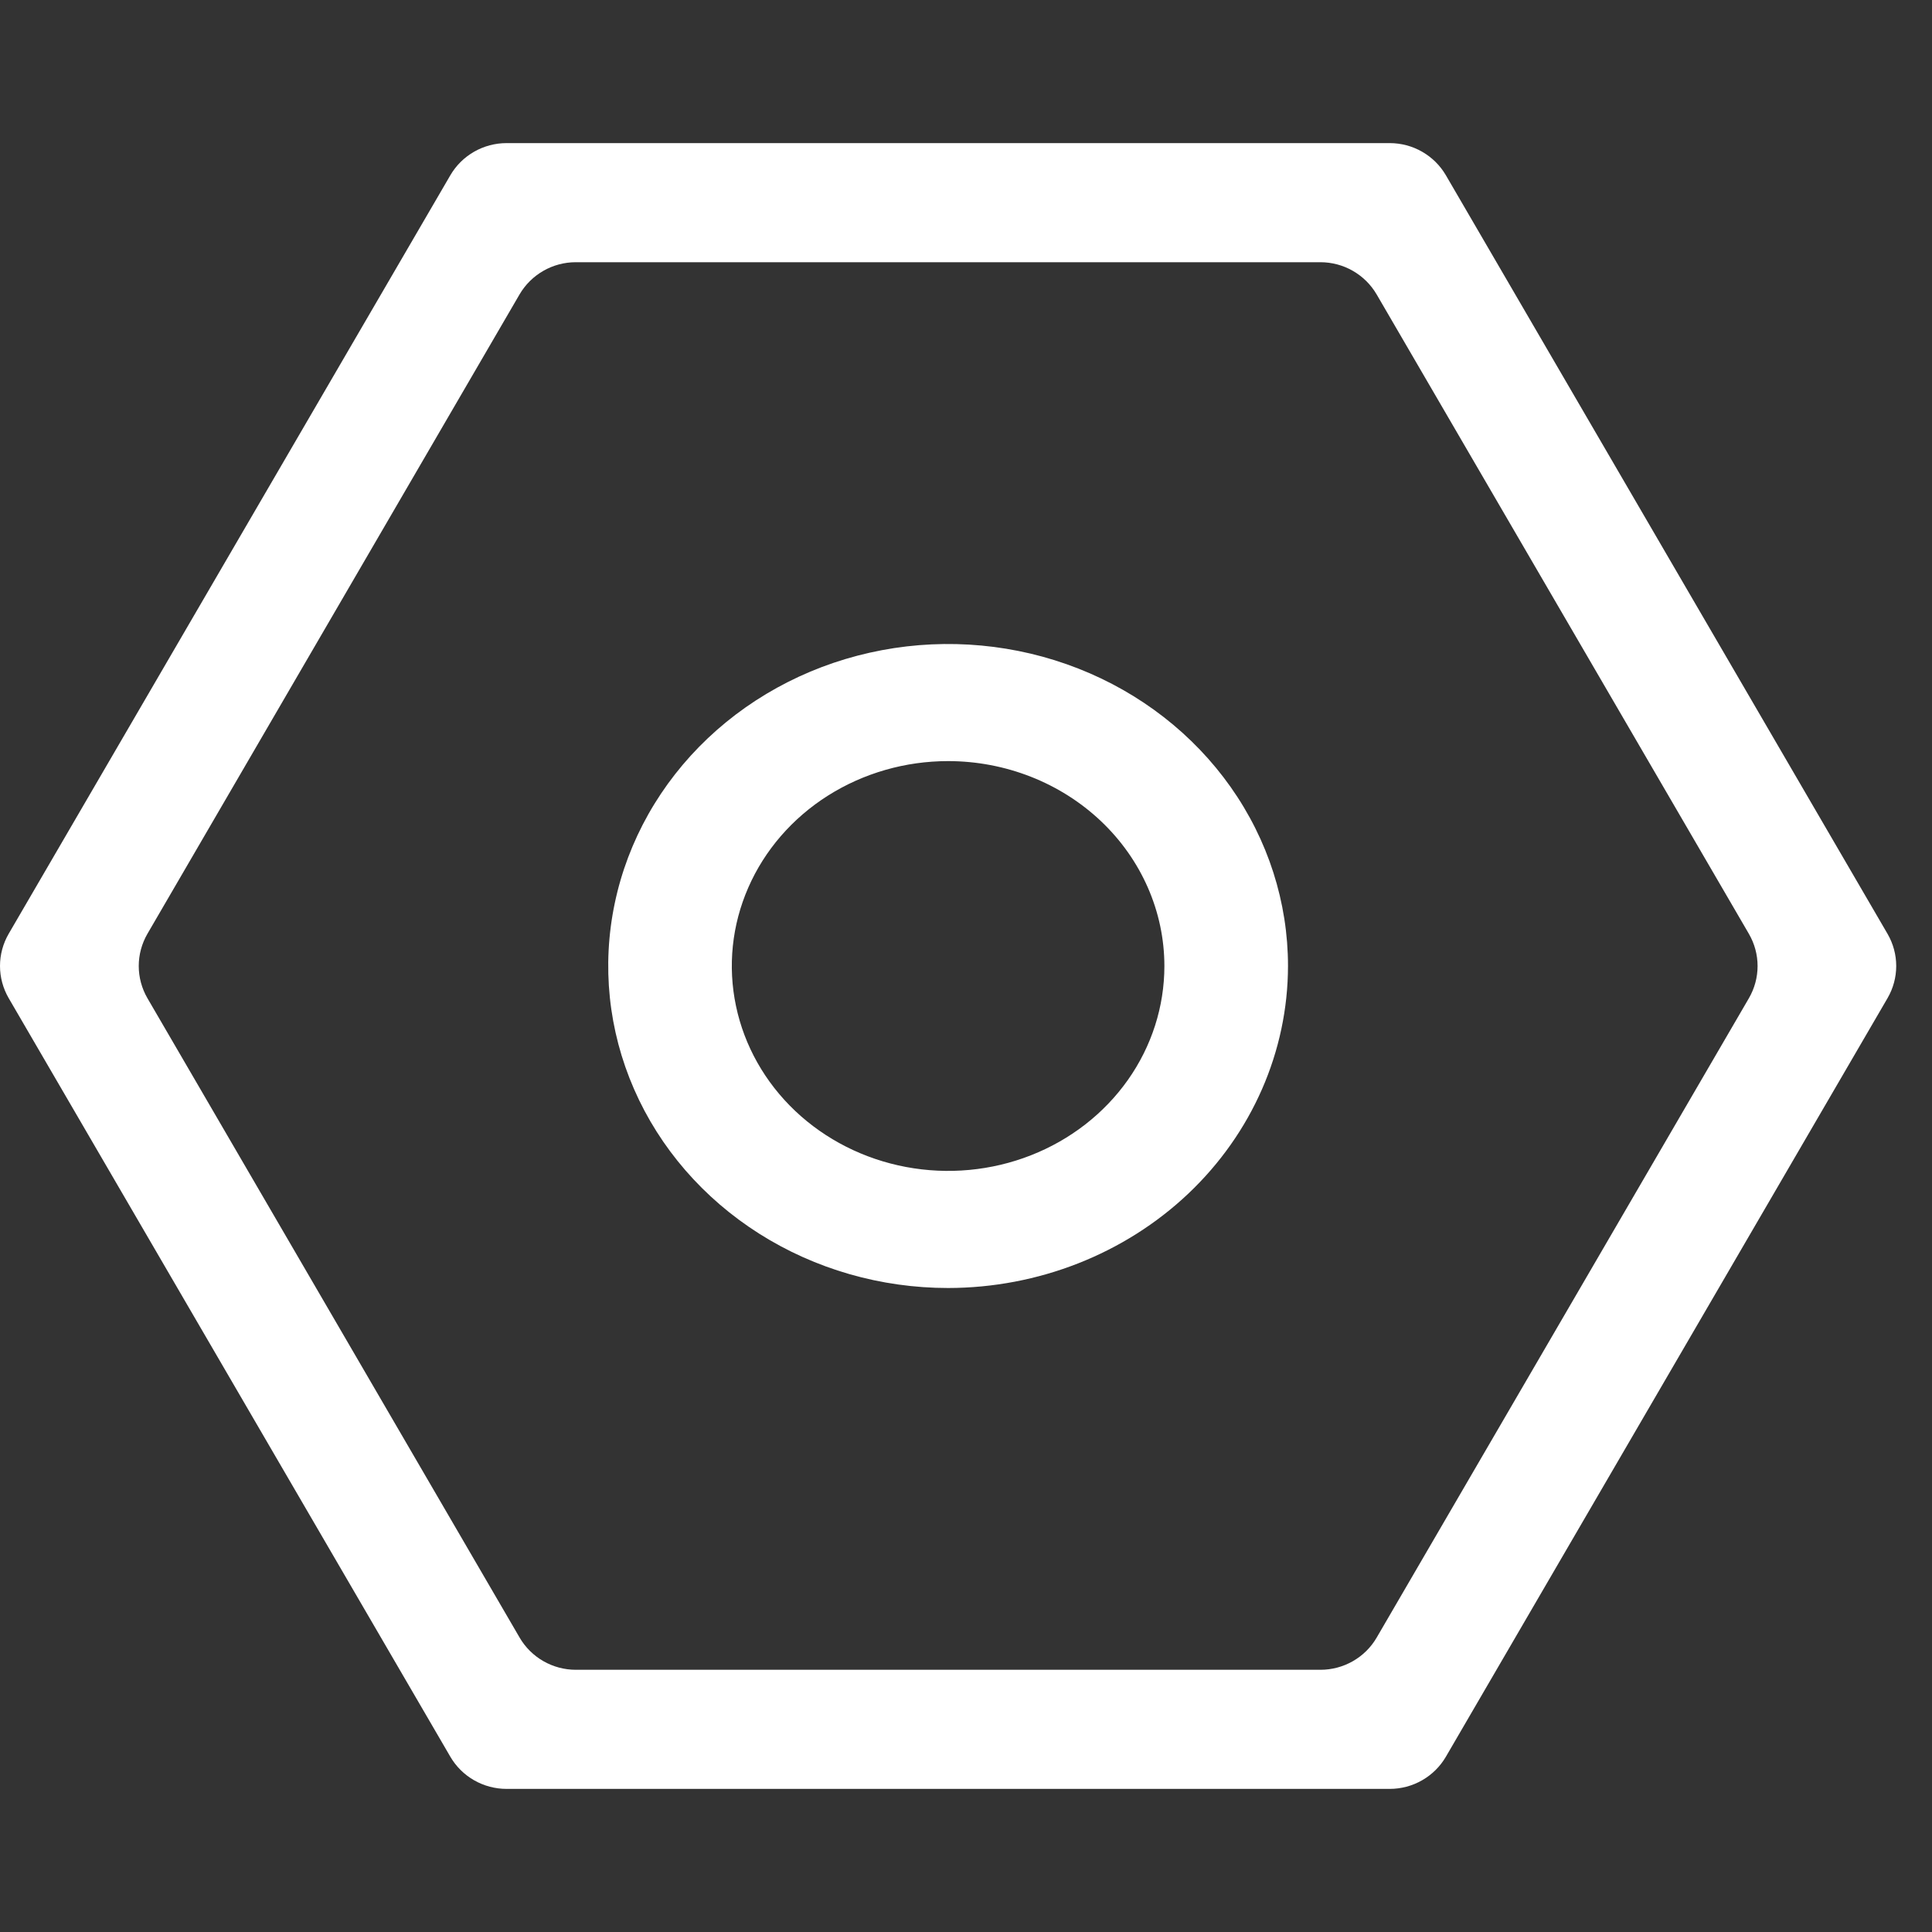
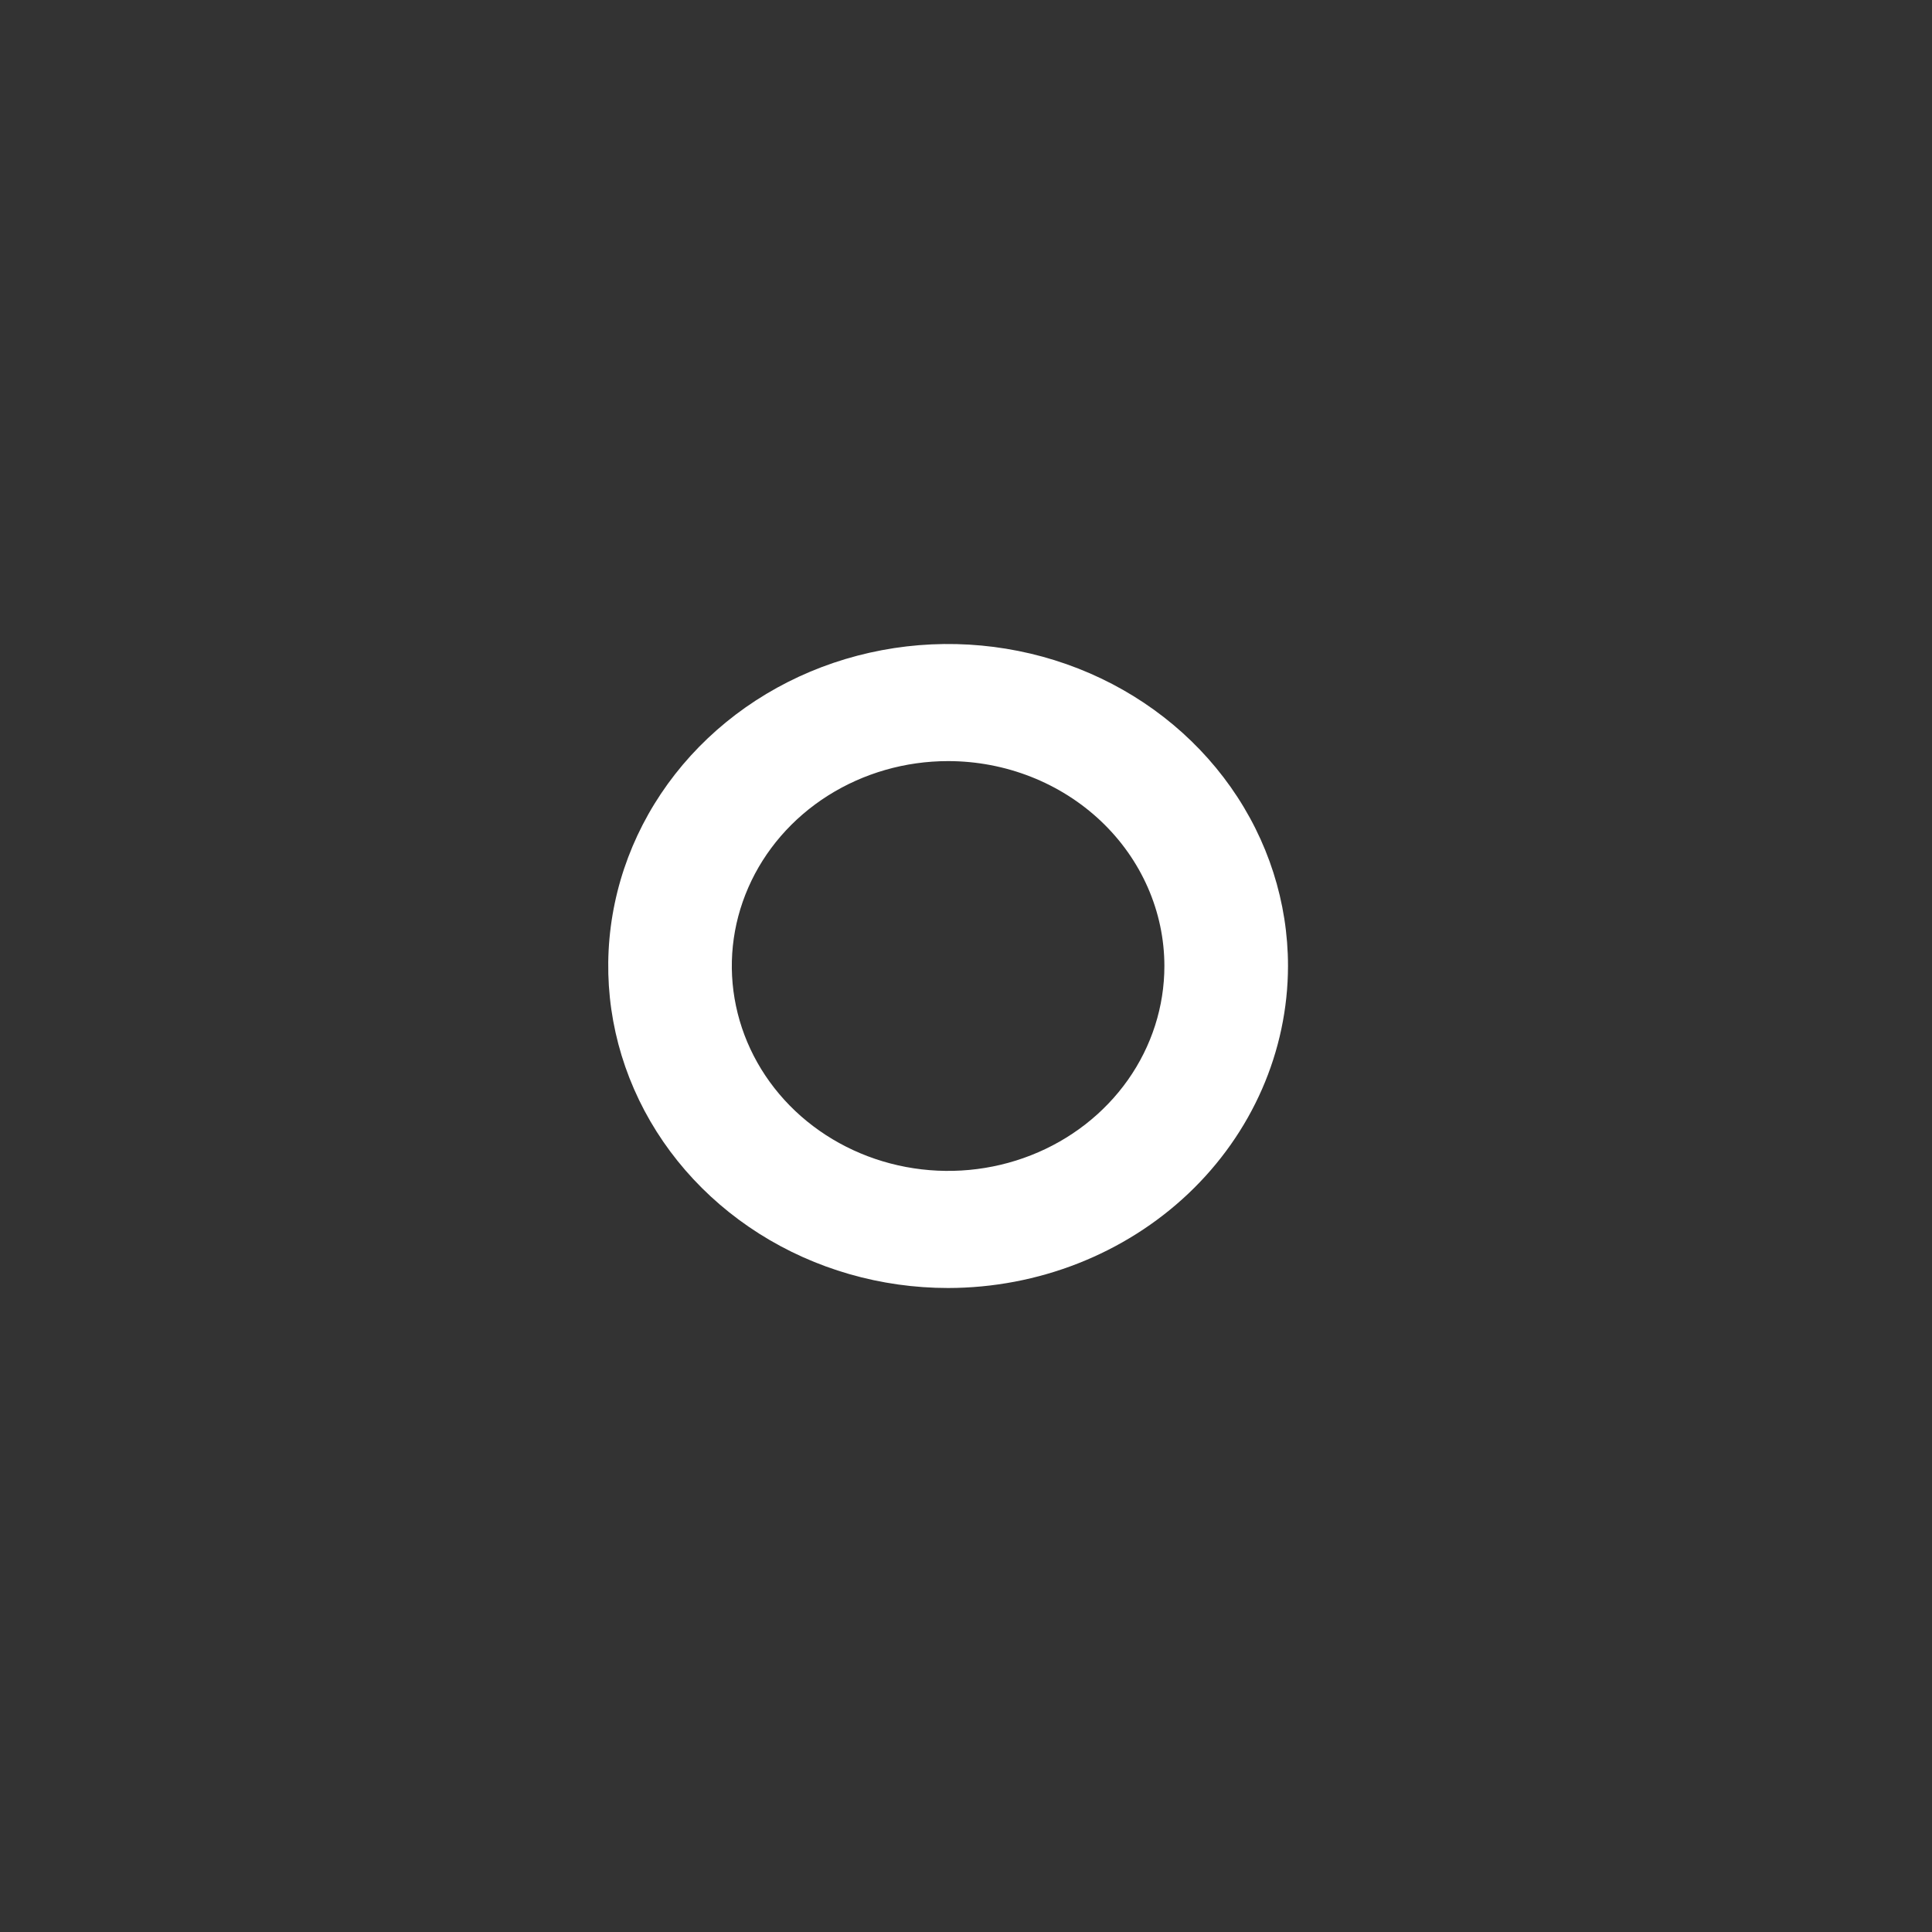
<svg xmlns="http://www.w3.org/2000/svg" width="54" height="54" viewBox="0 0 54 54" fill="none">
  <rect x="0" y="0" width="54" height="54" fill="#333333" stroke="none" />
  <g id="ç»æ¡">
-     <path id="Vector" d="M38.842 50H14.158C13.84 50 13.527 49.917 13.251 49.759C12.975 49.601 12.746 49.374 12.587 49.101L0.243 27.899C0.084 27.625 0 27.315 0 26.999C0 26.683 0.084 26.373 0.243 26.099L12.587 4.899C12.746 4.626 12.975 4.399 13.251 4.241C13.527 4.083 13.84 4 14.158 4H38.842C39.161 4 39.474 4.083 39.749 4.241C40.025 4.399 40.254 4.626 40.413 4.899L52.757 26.101C52.916 26.375 53 26.684 53 27C53 27.316 52.916 27.625 52.757 27.899L40.413 49.101C40.254 49.374 40.025 49.601 39.749 49.759C39.474 49.917 39.161 50 38.842 50V50ZM16.095 46.671H36.907C37.225 46.671 37.538 46.588 37.814 46.43C38.09 46.272 38.319 46.045 38.478 45.772L48.882 27.901C49.041 27.627 49.125 27.317 49.125 27.001C49.125 26.685 49.041 26.375 48.882 26.101L38.477 8.228C38.317 7.955 38.088 7.728 37.812 7.57C37.537 7.412 37.224 7.329 36.905 7.329H16.093C15.775 7.329 15.462 7.412 15.187 7.57C14.911 7.728 14.682 7.955 14.522 8.228L4.12 26.101C3.962 26.375 3.878 26.684 3.878 27C3.878 27.316 3.962 27.625 4.12 27.899L14.524 45.772C14.683 46.045 14.912 46.272 15.188 46.43C15.464 46.588 15.777 46.671 16.095 46.671V46.671Z" fill="white" />
    <path id="Vector_2" d="M26.5 36C24.621 36 22.784 35.472 21.222 34.483C19.66 33.494 18.442 32.089 17.723 30.444C17.004 28.8 16.816 26.99 17.183 25.244C17.549 23.498 18.454 21.895 19.782 20.636C21.111 19.377 22.804 18.52 24.647 18.173C26.489 17.826 28.4 18.004 30.136 18.685C31.871 19.366 33.355 20.52 34.399 22C35.443 23.48 36 25.22 36 27C35.997 29.386 34.995 31.674 33.215 33.361C31.433 35.048 29.019 35.997 26.5 36V36ZM26.5 21.273C25.304 21.273 24.136 21.609 23.141 22.238C22.147 22.867 21.372 23.762 20.915 24.808C20.457 25.855 20.337 27.006 20.571 28.117C20.804 29.228 21.38 30.249 22.225 31.05C23.071 31.851 24.148 32.396 25.321 32.617C26.493 32.838 27.709 32.725 28.814 32.291C29.918 31.858 30.862 31.124 31.527 30.182C32.191 29.24 32.545 28.133 32.545 27C32.544 25.482 31.906 24.026 30.773 22.952C29.639 21.878 28.103 21.274 26.5 21.273V21.273Z" fill="white" />
  </g>
</svg>